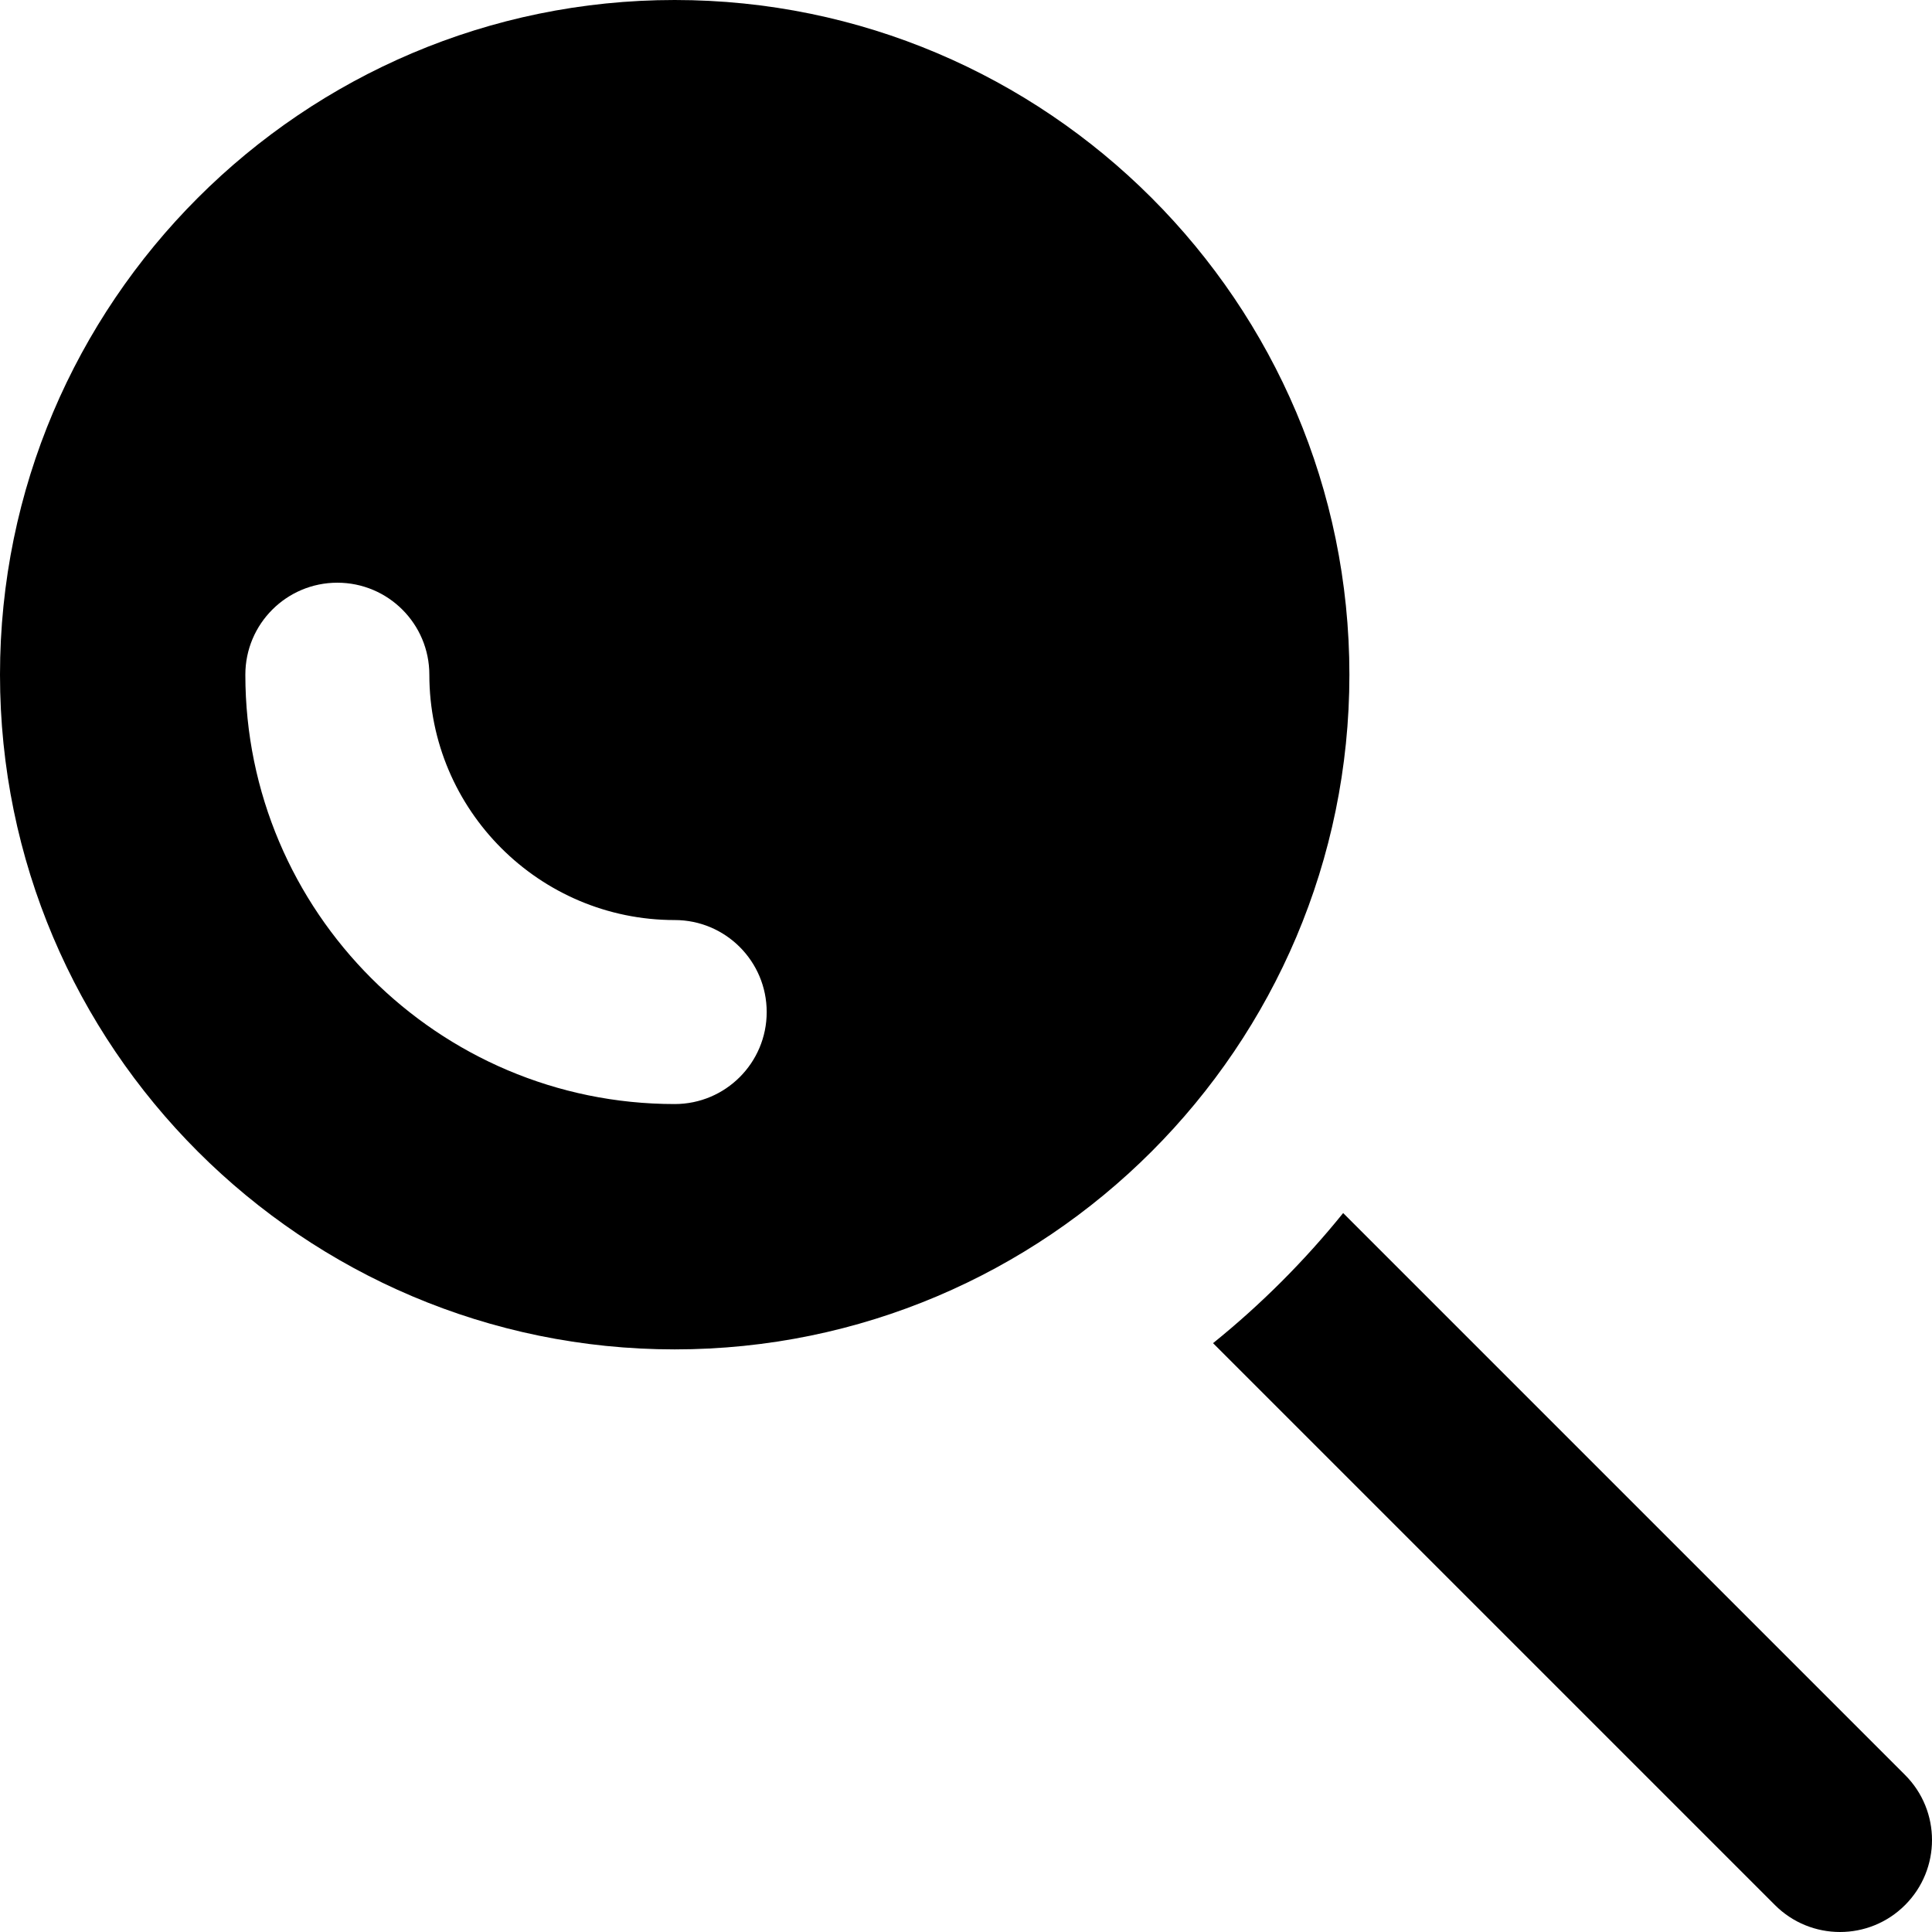
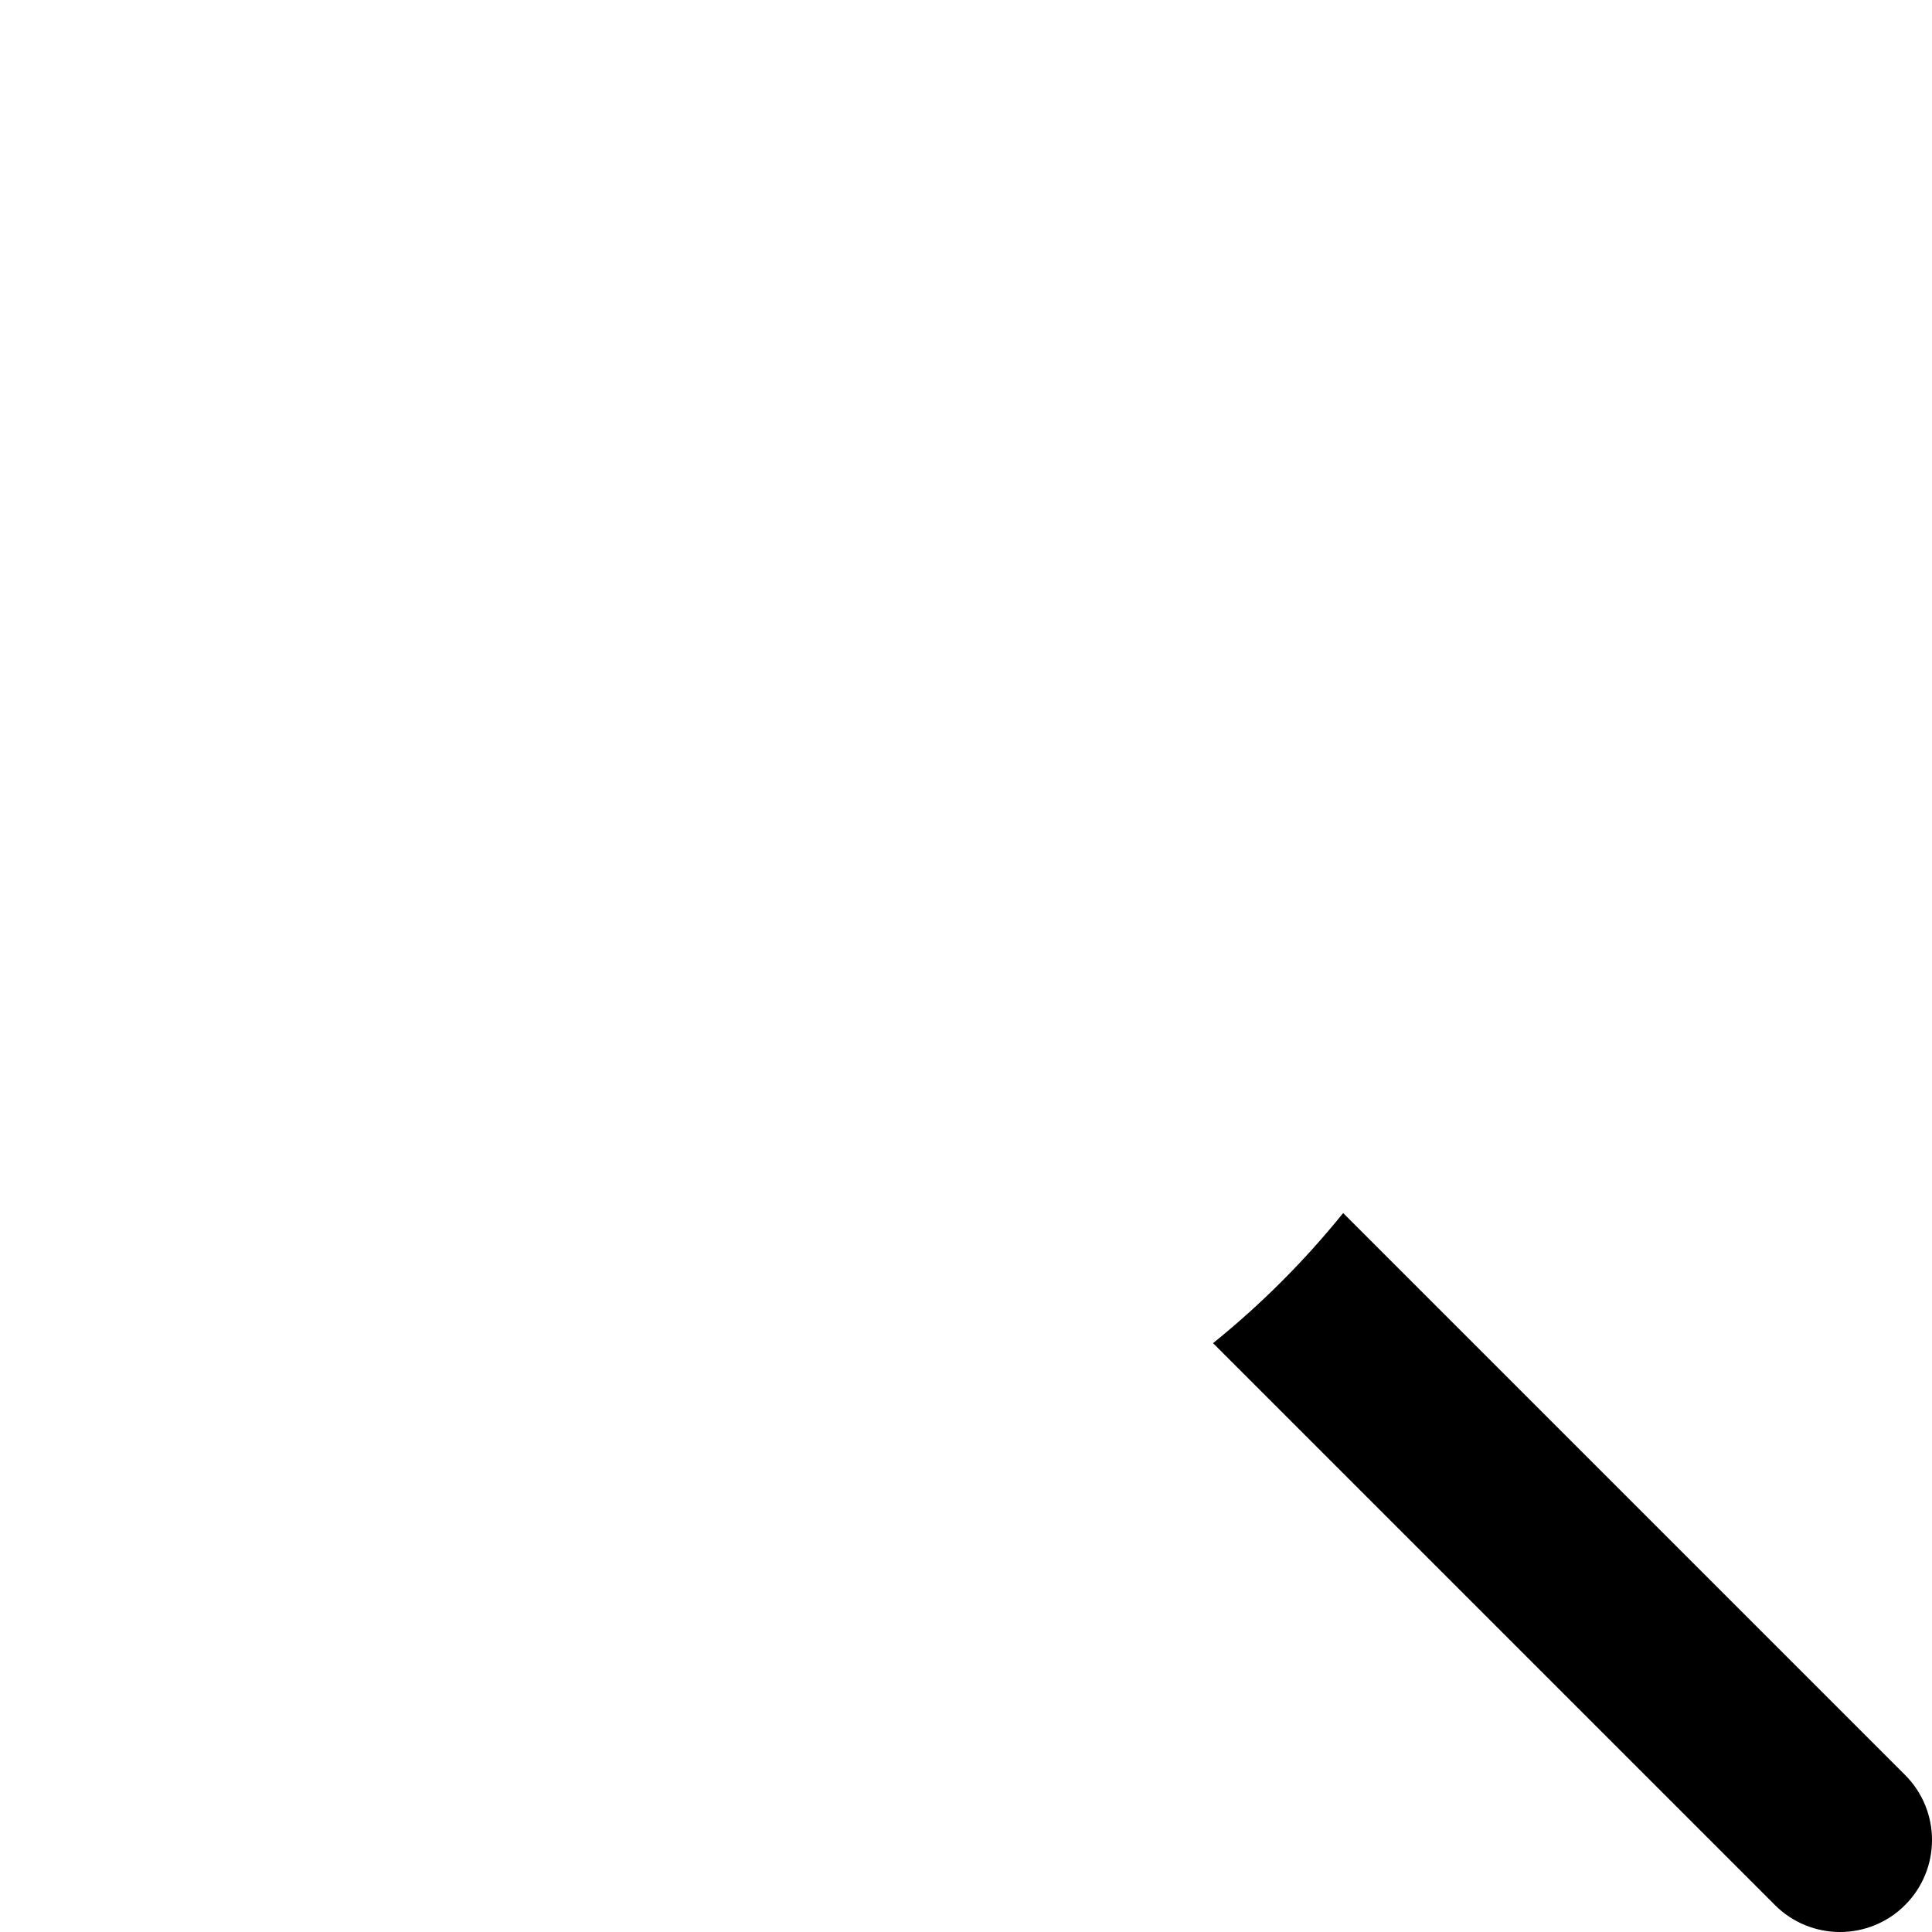
<svg xmlns="http://www.w3.org/2000/svg" version="1.1" id="Layer_1" x="0px" y="0px" viewBox="0 0 315 315" style="enable-background:new 0 0 315 315;" xml:space="preserve">
  <g id="XMLID_15_">
-     <path id="XMLID_16_" d="M110.005,0C49.348,0,0,49.348,0,110.005C0,170.662,49.348,220.01,110.005,220.01   s110.006-49.348,110.006-110.005C220.011,49.348,170.662,0,110.005,0z M110.005,180.008c-38.6,0-70.003-31.403-70.003-70.002   c0-8.284,6.716-15,15-15c8.284,0,15,6.716,15,15c0,22.057,17.945,40.002,40.003,40.002c8.284,0,15,6.716,15,15   S118.289,180.008,110.005,180.008z" />
    <path id="XMLID_19_" d="M310.606,289.394l-91.614-91.614c-6.297,7.802-13.41,14.917-21.213,21.213l91.614,91.614   C292.322,313.536,296.161,315,300,315c3.839,0,7.678-1.464,10.606-4.394C316.465,304.749,316.465,295.251,310.606,289.394z" />
  </g>
  <g>
</g>
  <g>
</g>
  <g>
</g>
  <g>
</g>
  <g>
</g>
  <g>
</g>
  <g>
</g>
  <g>
</g>
  <g>
</g>
  <g>
</g>
  <g>
</g>
  <g>
</g>
  <g>
</g>
  <g>
</g>
  <g>
</g>
</svg>